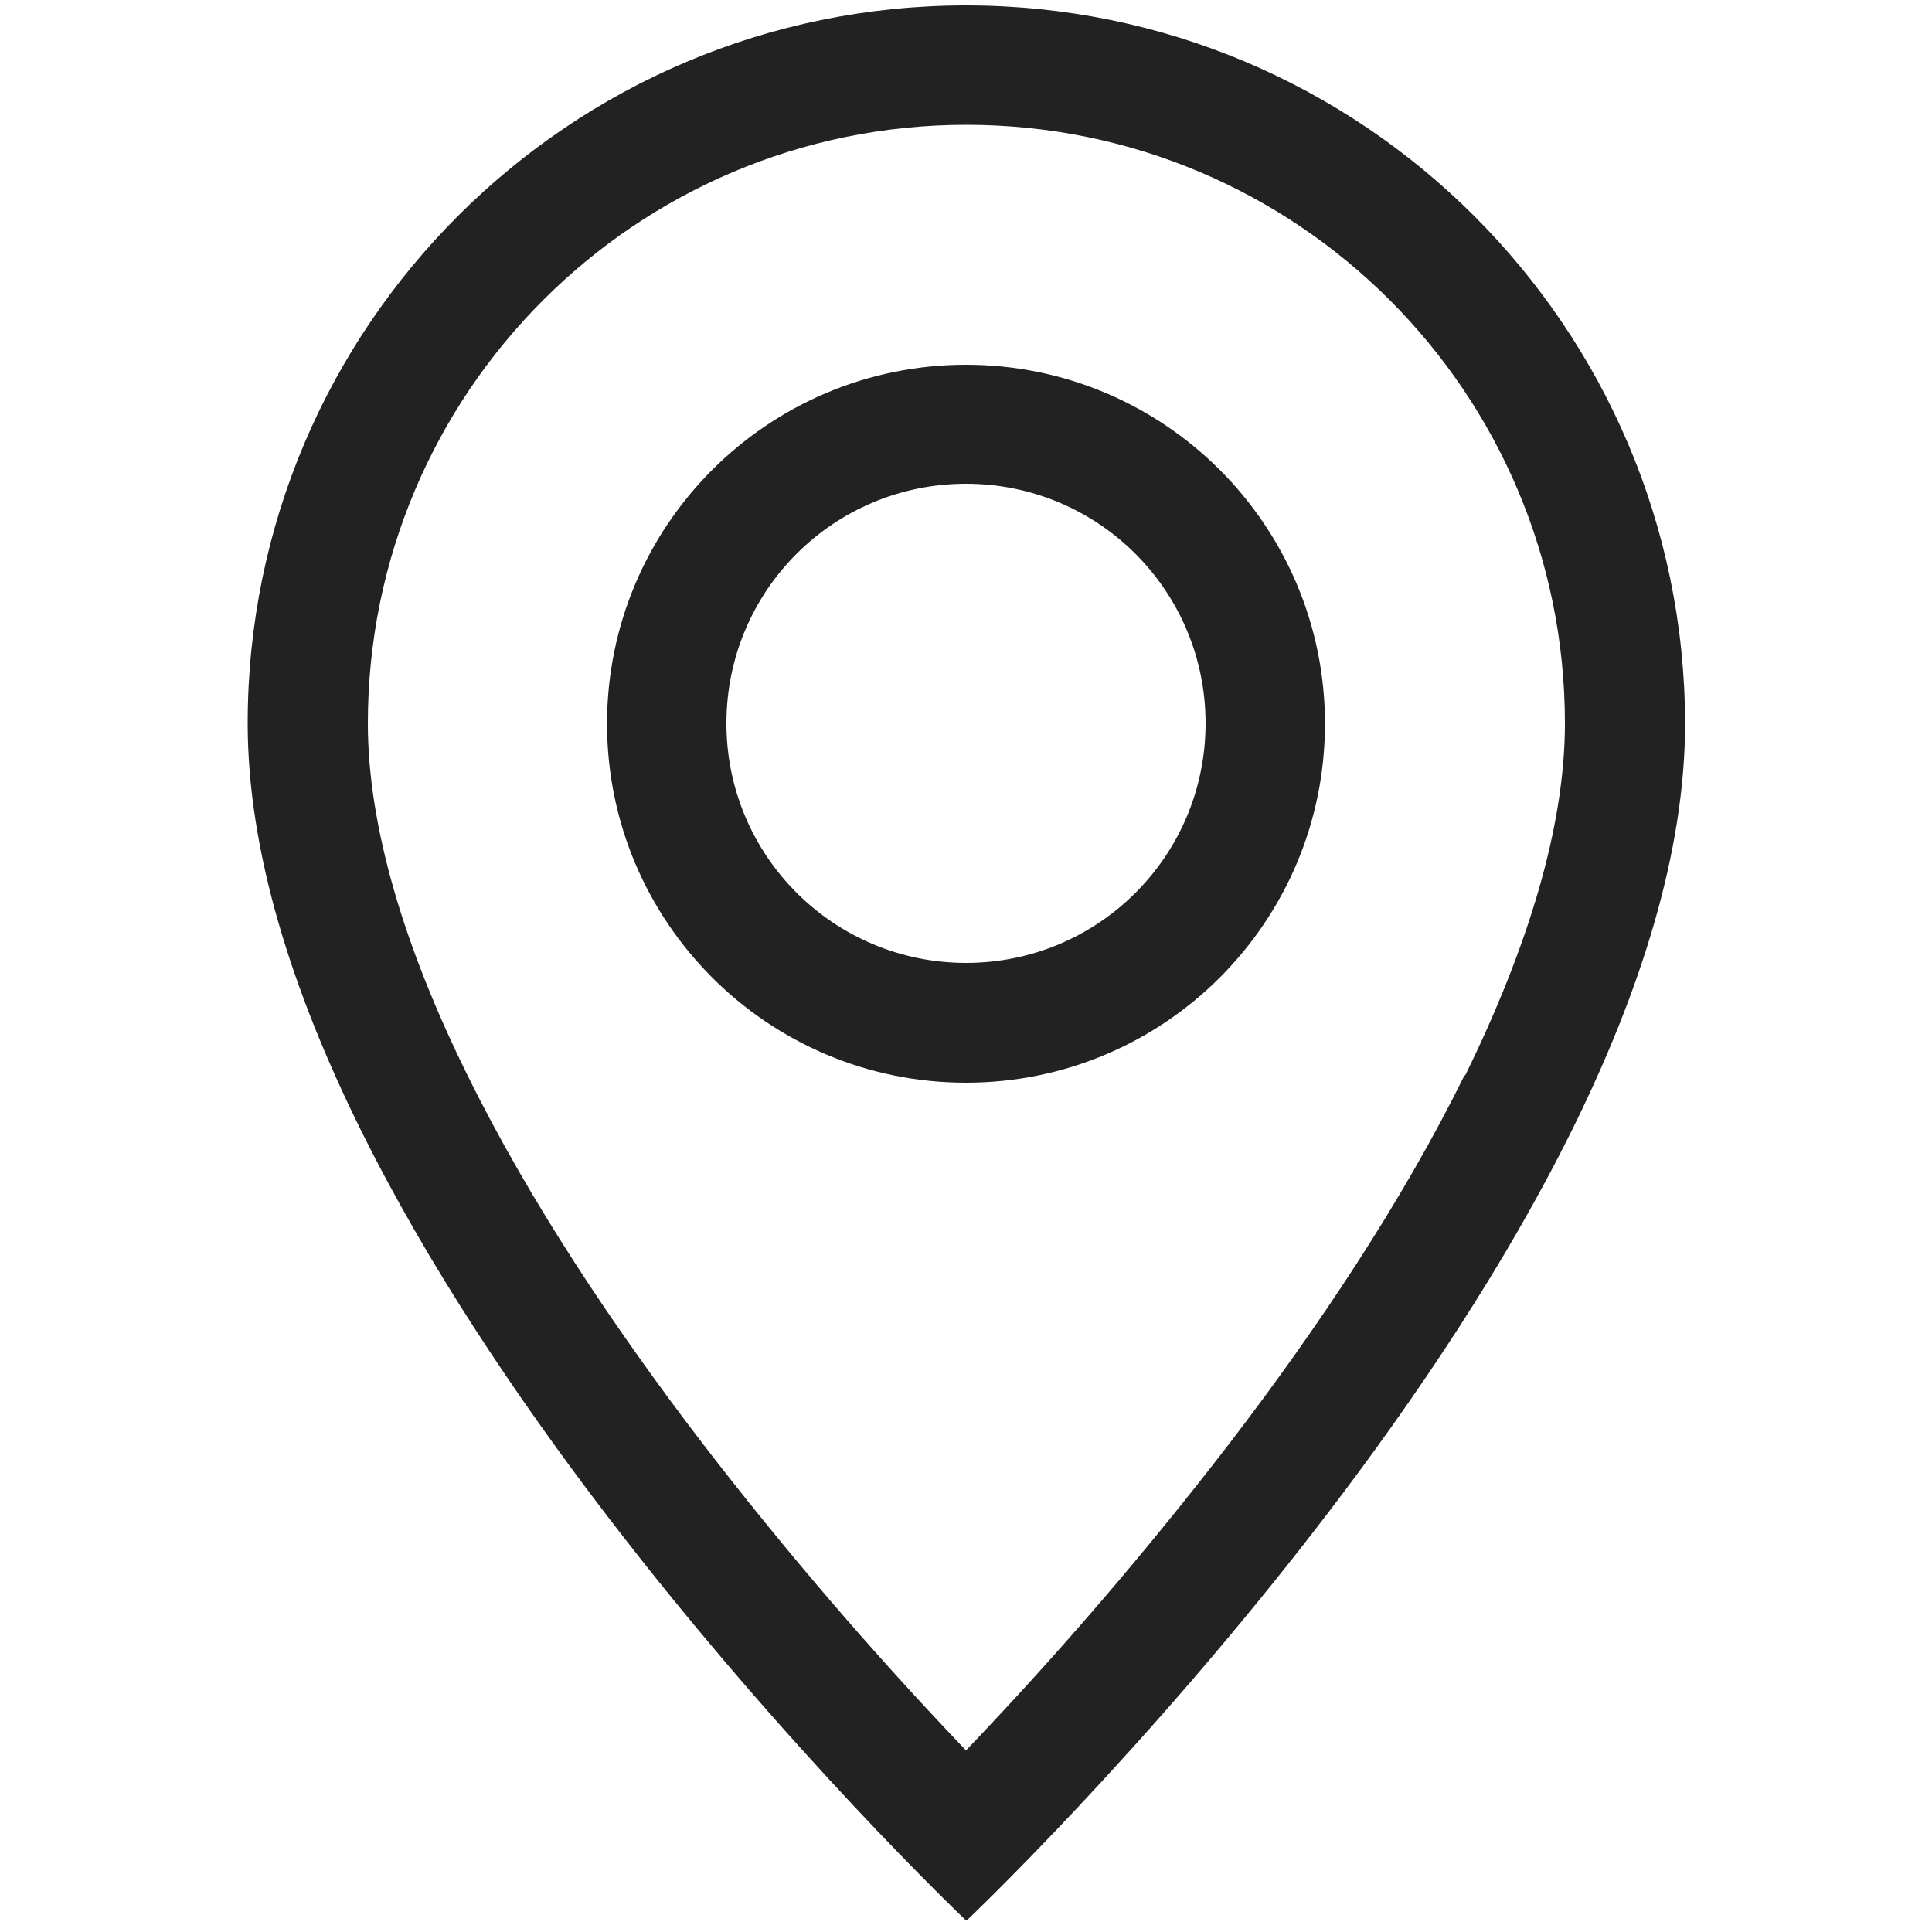
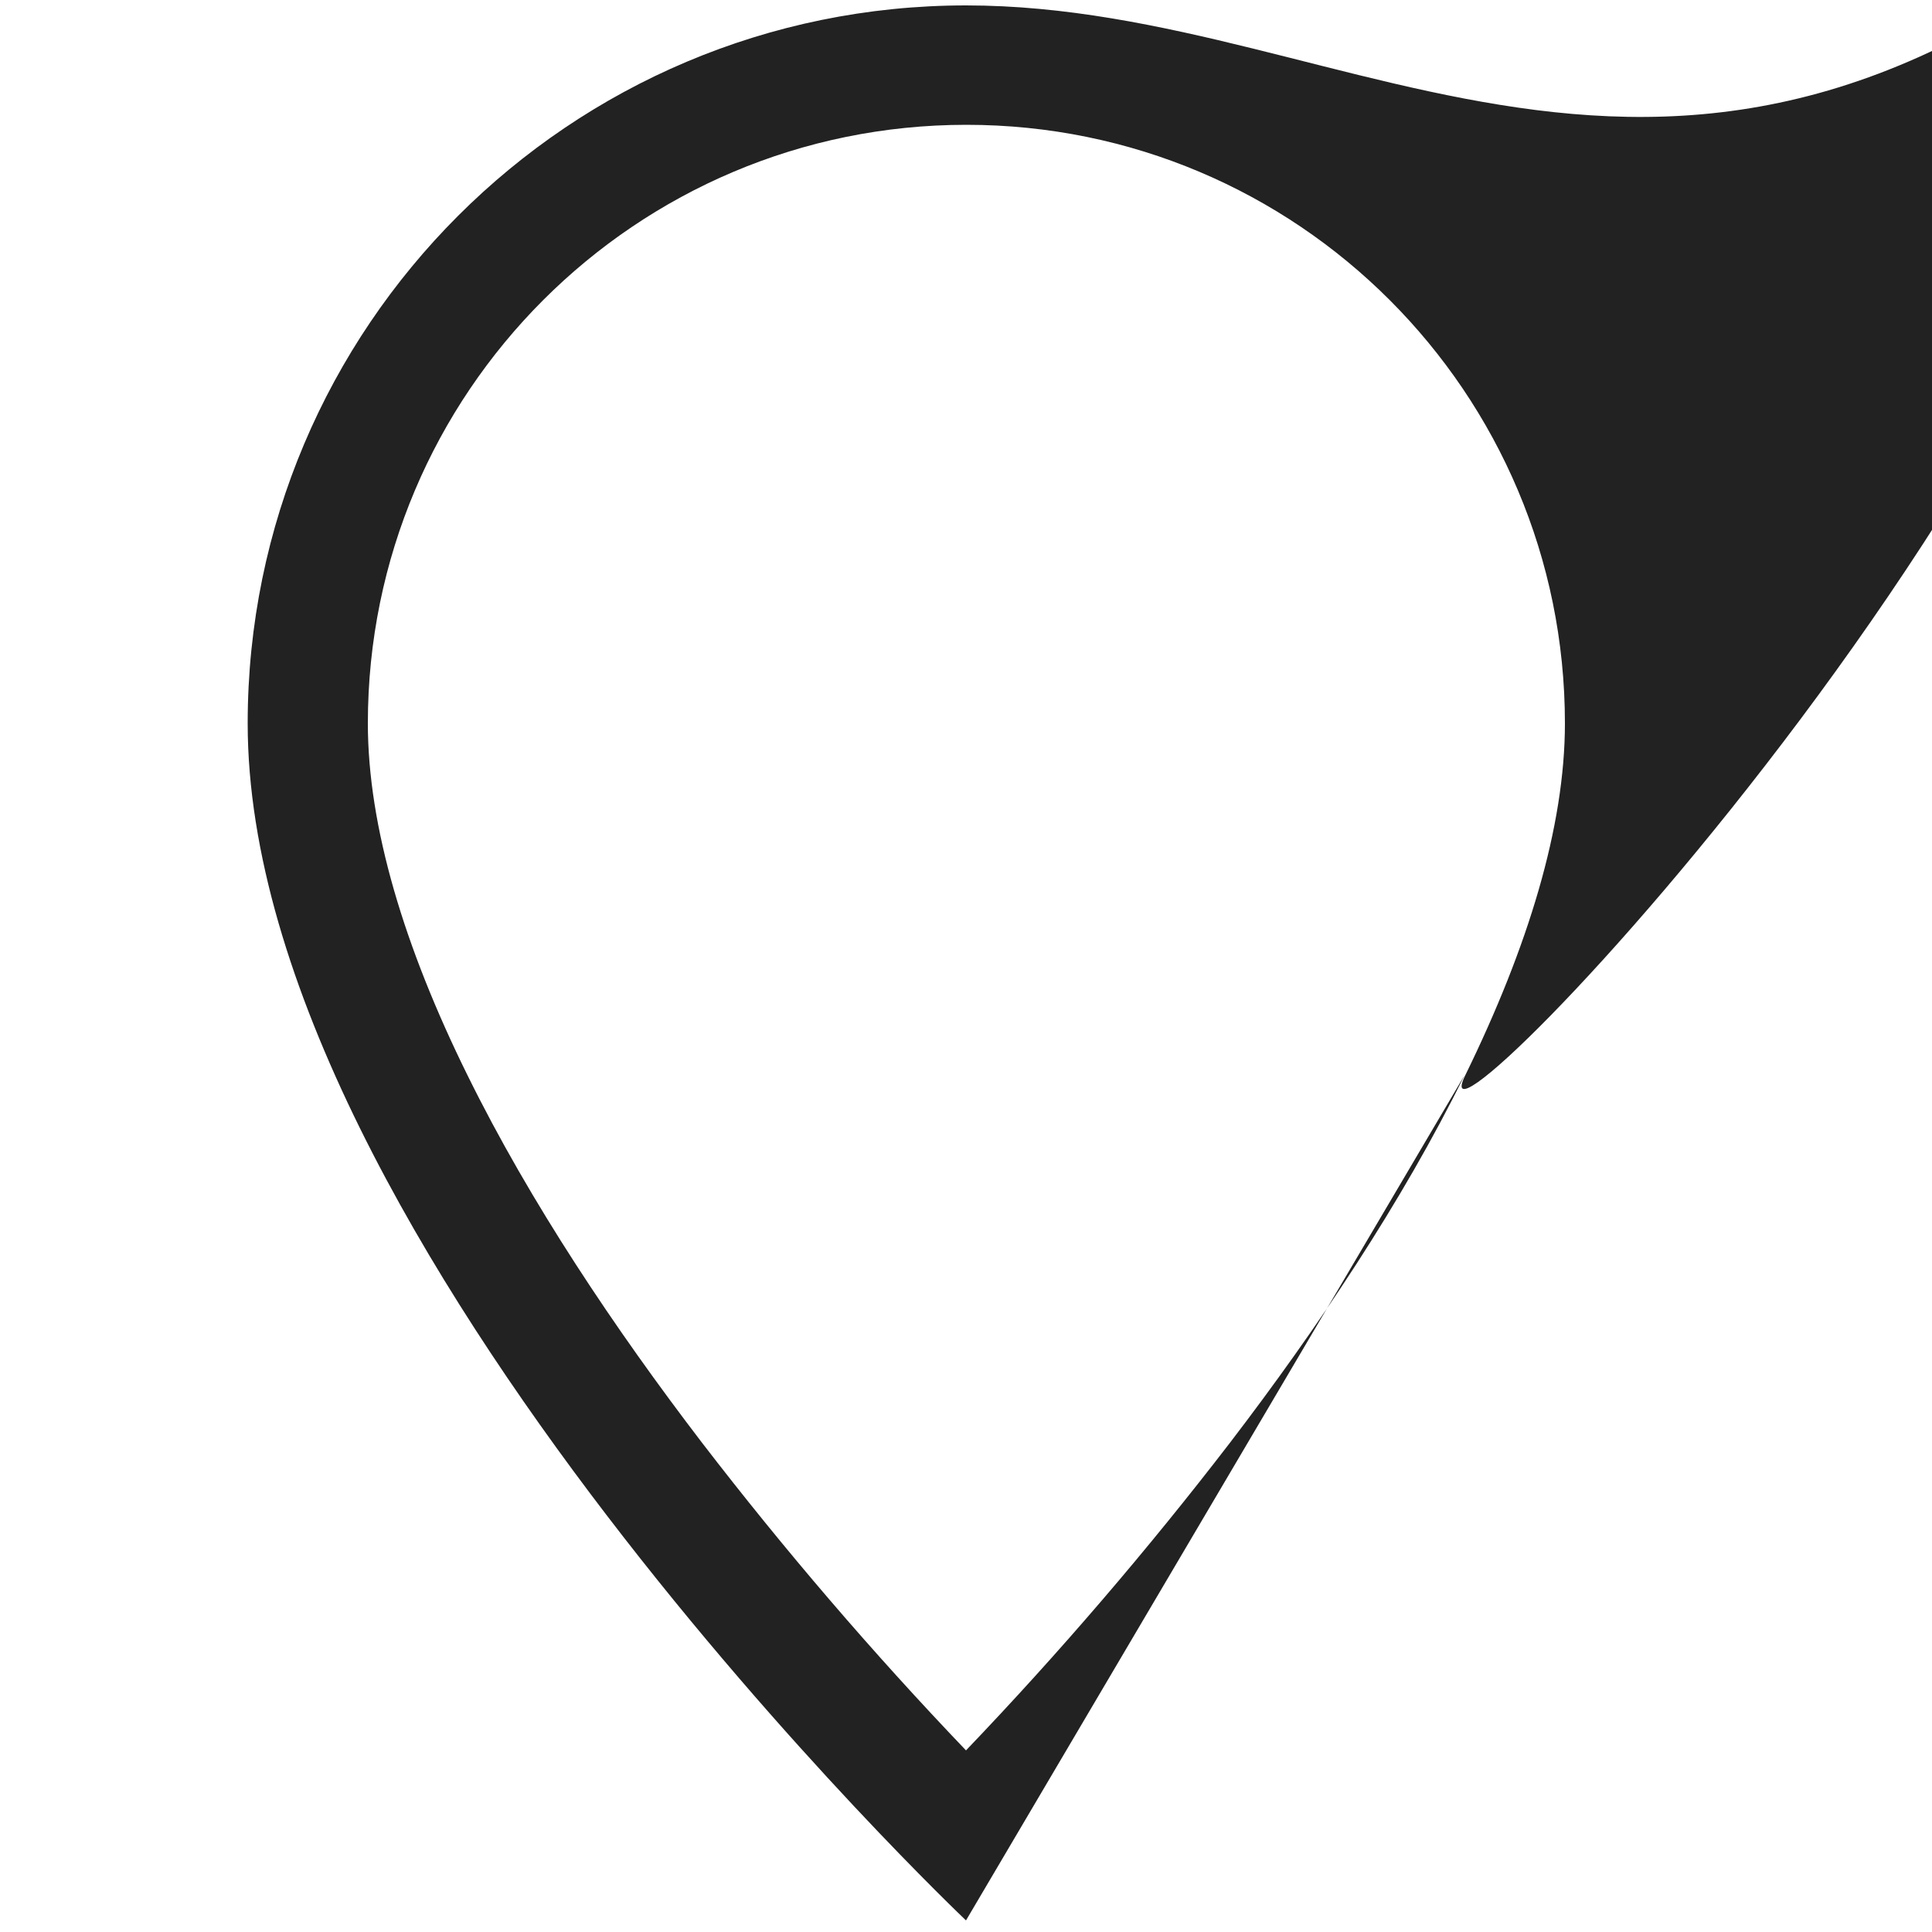
<svg xmlns="http://www.w3.org/2000/svg" id="a" viewBox="0 0 50 50">
  <defs>
    <style>.b{fill:#222;}</style>
  </defs>
-   <path class="b" d="M37.9,27.83c-1.62,3.29-3.82,6.57-6.07,9.51-2.13,2.77-4.41,5.43-6.83,7.96-2.42-2.53-4.7-5.19-6.83-7.96-2.25-2.94-4.45-6.22-6.07-9.51-1.64-3.32-2.58-6.44-2.58-9.11,0-8.55,6.93-15.49,15.49-15.49s15.49,6.93,15.49,15.49c0,2.67-.95,5.78-2.58,9.11m-12.9,21.87s18.59-17.61,18.59-30.98C43.59,8.46,35.26,.14,25,.14S6.41,8.46,6.41,18.72c0,13.36,18.59,30.98,18.59,30.98" />
-   <path class="b" d="M25,24.92c-3.42,0-6.2-2.77-6.2-6.2s2.77-6.2,6.2-6.2,6.2,2.77,6.2,6.2-2.77,6.2-6.2,6.2m0,3.1c5.13,0,9.29-4.16,9.29-9.29s-4.16-9.29-9.29-9.29-9.29,4.16-9.29,9.29,4.16,9.29,9.29,9.29" />
+   <path class="b" d="M37.9,27.83c-1.62,3.29-3.82,6.57-6.07,9.51-2.13,2.77-4.41,5.43-6.83,7.96-2.42-2.53-4.7-5.19-6.83-7.96-2.25-2.94-4.45-6.22-6.07-9.51-1.64-3.32-2.58-6.44-2.58-9.11,0-8.55,6.93-15.49,15.49-15.49s15.49,6.93,15.49,15.49c0,2.67-.95,5.78-2.58,9.11s18.59-17.61,18.59-30.98C43.59,8.46,35.26,.14,25,.14S6.41,8.46,6.41,18.72c0,13.36,18.59,30.98,18.59,30.98" />
</svg>